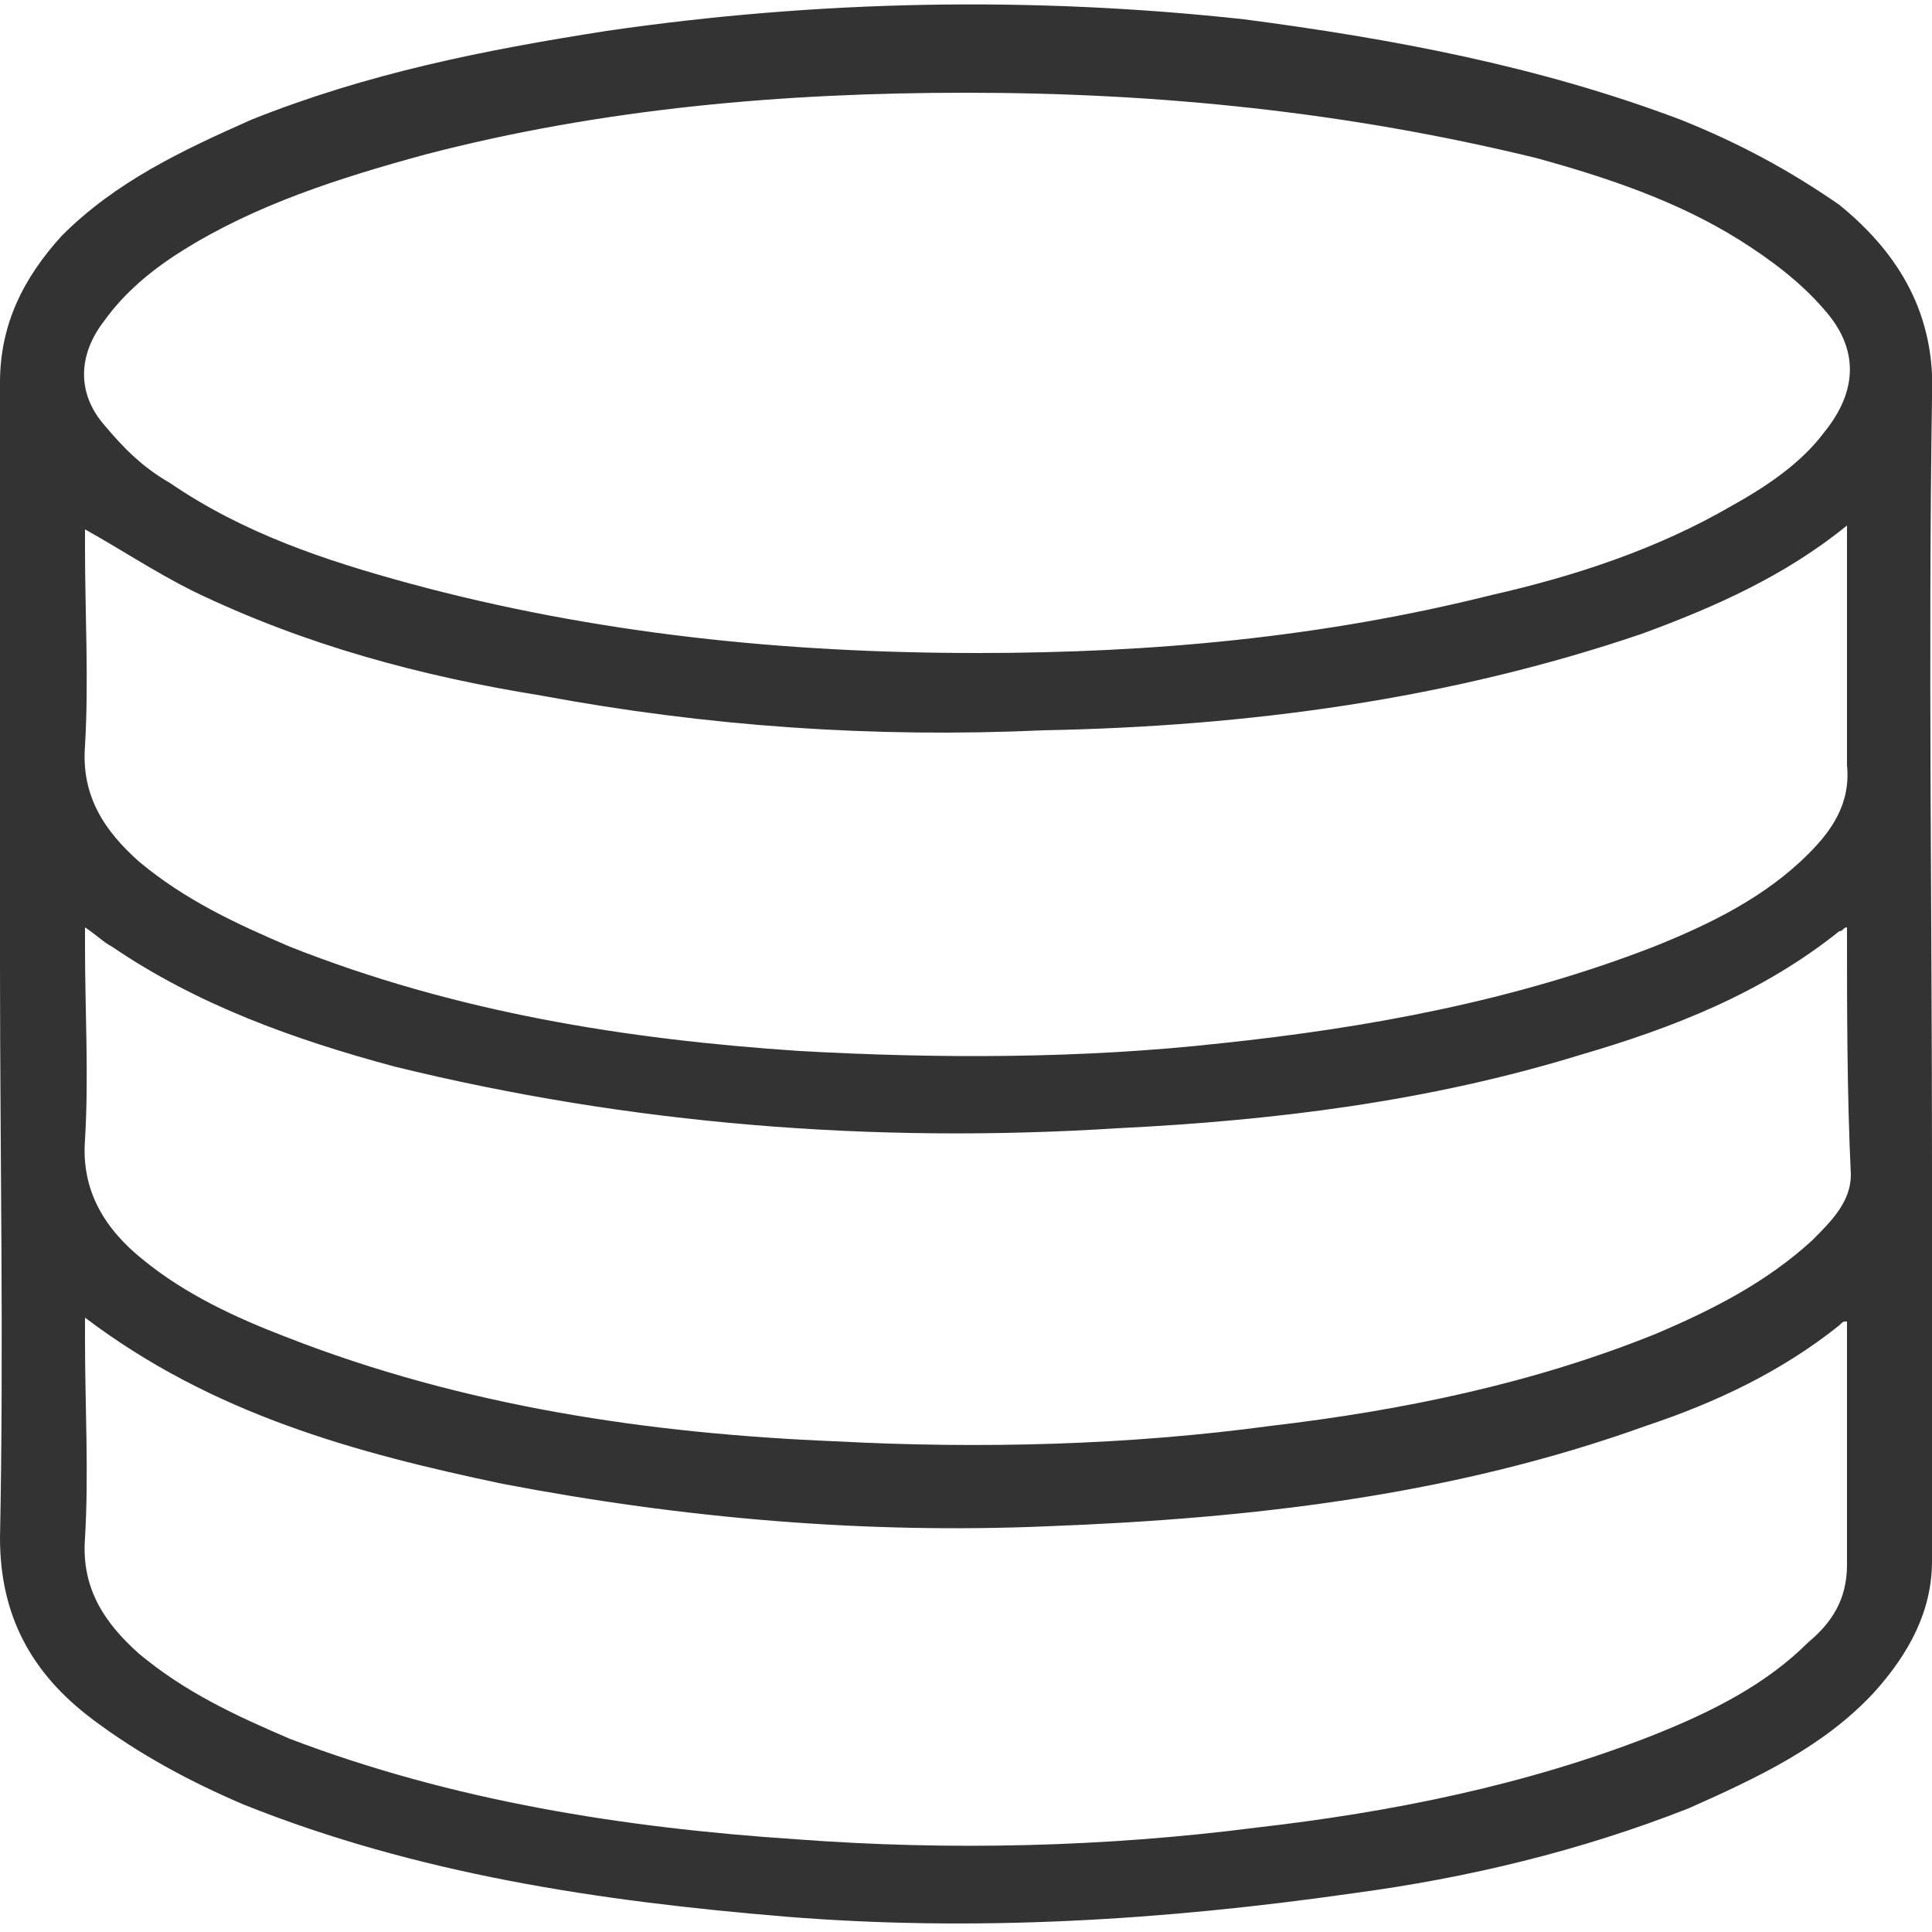
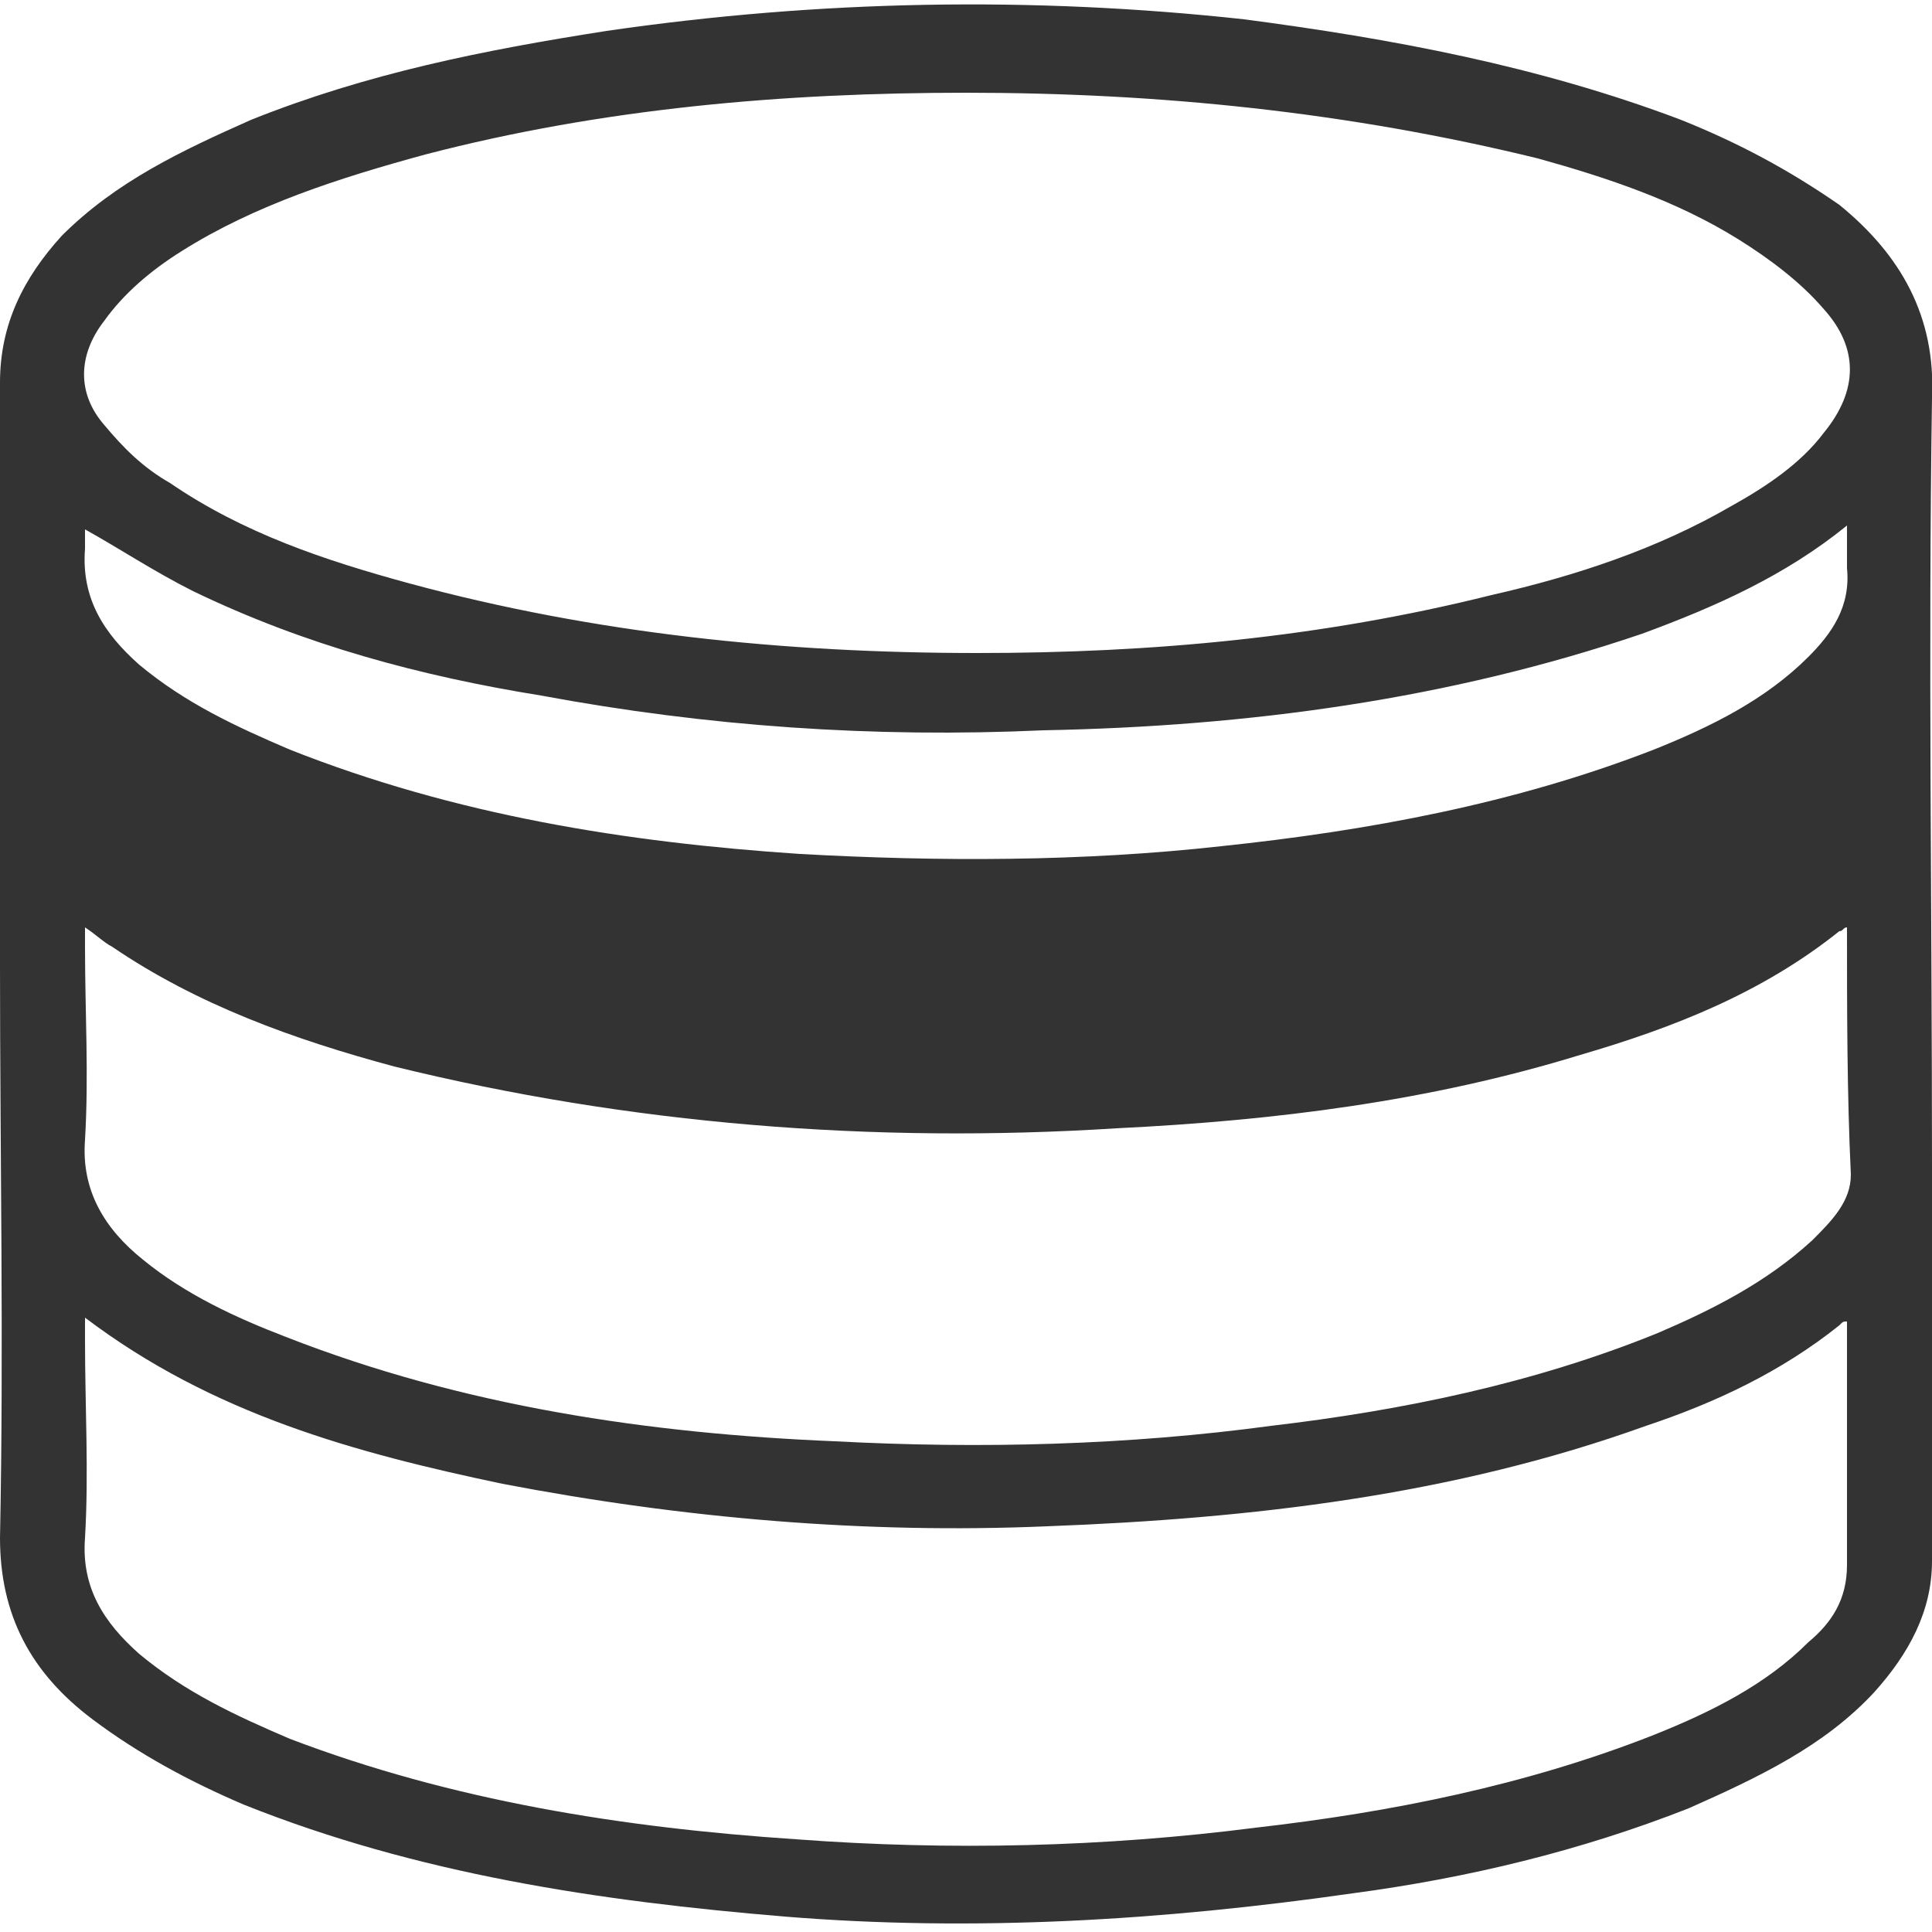
<svg xmlns="http://www.w3.org/2000/svg" version="1.1" id="Layer_1" x="0px" y="0px" viewBox="0 0 50 50" style="enable-background:new 0 0 50 50;" xml:space="preserve">
  <style type="text/css">
	.st0{fill:#333333;}
</style>
-   <path id="Data_storage" class="st0" d="M0,25c0-5,0-10,0-15.1c0-1.5,0.6-2.7,1.6-3.8C3,4.7,4.7,3.9,6.5,3.1c3-1.2,6-1.8,9.2-2.3  c5.5-0.8,11-0.9,16.5-0.3C36,1,39.8,1.7,43.5,3.1c1.5,0.6,2.8,1.3,4.1,2.2c1.6,1.3,2.5,2.9,2.4,5c-0.1,6.6,0,13.3,0,19.9  c0,3.4,0,6.8,0,10.2c0,1.3-0.6,2.4-1.5,3.4c-1.3,1.4-3,2.2-4.8,3C40.9,47.9,38,48.6,35,49c-4.9,0.7-9.8,1-14.7,0.6  c-4.8-0.4-9.5-1.1-14-2.9c-1.4-0.6-2.7-1.3-3.9-2.2C0.8,43.3,0,41.8,0,39.8C0.1,34.8,0,29.9,0,25C0,25,0,25,0,25z M25,2.4  c-4.7,0-9.4,0.4-14,1.6C8.8,4.6,6.6,5.3,4.7,6.5C3.9,7,3.2,7.6,2.7,8.3C2,9.2,2,10.2,2.7,11c0.5,0.6,1,1.1,1.7,1.5  c1.9,1.3,4,2,6.2,2.6c4.8,1.3,9.7,1.8,14.7,1.8c4.5,0,8.9-0.4,13.3-1.5c2.2-0.5,4.3-1.2,6.2-2.3c0.9-0.5,1.8-1.1,2.4-1.9  c0.9-1.1,0.9-2.2,0-3.2c-0.6-0.7-1.4-1.3-2.2-1.8c-1.6-1-3.4-1.6-5.2-2.1C34.9,2.9,30,2.4,25,2.4z M2.2,34.1c0,0.2,0,0.4,0,0.6  c0,1.7,0.1,3.4,0,5.1c-0.1,1.3,0.5,2.2,1.4,3c1.2,1,2.5,1.6,3.9,2.2c4.2,1.6,8.6,2.3,13.1,2.6c4,0.3,8,0.2,11.9-0.3  c3.5-0.4,7-1.1,10.3-2.4c1.5-0.6,2.9-1.3,4-2.4c0.6-0.5,1-1.1,1-2c0-2,0-4.1,0-6.1c0-0.1,0-0.1,0-0.2c-0.1,0-0.1,0-0.2,0.1  c-1.5,1.2-3.2,2-5,2.6c-5,1.8-10.2,2.4-15.5,2.6c-4.7,0.2-9.4-0.2-14.1-1.1C9.2,37.6,5.5,36.6,2.2,34.1z M47.8,13.6  c-1.6,1.3-3.4,2.1-5.3,2.8c-5,1.7-10.2,2.4-15.5,2.5c-4.4,0.2-8.7-0.1-13-0.9c-3.1-0.5-6.1-1.3-9-2.7c-1-0.5-1.9-1.1-2.8-1.6  c0,0.1,0,0.3,0,0.5c0,1.7,0.1,3.4,0,5.1c-0.1,1.3,0.5,2.2,1.4,3c1.2,1,2.5,1.6,3.9,2.2c4.3,1.7,8.7,2.4,13.2,2.7  c3.6,0.2,7.3,0.2,10.9-0.2c3.8-0.4,7.6-1.1,11.2-2.5c1.5-0.6,2.9-1.3,4-2.4c0.6-0.6,1.1-1.3,1-2.3c0-1.9,0-3.8,0-5.7  C47.8,13.9,47.8,13.8,47.8,13.6z M47.8,24c-0.1,0-0.1,0.1-0.2,0.1c-2,1.6-4.3,2.5-6.7,3.2c-3.9,1.2-7.9,1.7-12,1.9  c-6.3,0.4-12.6-0.1-18.7-1.6c-2.6-0.7-5.1-1.6-7.3-3.1c-0.2-0.1-0.4-0.3-0.7-0.5c0,0.2,0,0.4,0,0.5c0,1.7,0.1,3.3,0,5  c-0.1,1.3,0.5,2.3,1.5,3.1c1.1,0.9,2.4,1.5,3.7,2c4.6,1.8,9.4,2.5,14.2,2.7c3.8,0.2,7.6,0.1,11.3-0.4c3.4-0.4,6.8-1.1,10-2.4  c1.4-0.6,2.8-1.3,4-2.4c0.5-0.5,1-1,1-1.7C47.8,28.3,47.8,26.1,47.8,24z" />
+   <path id="Data_storage" class="st0" d="M0,25c0-5,0-10,0-15.1c0-1.5,0.6-2.7,1.6-3.8C3,4.7,4.7,3.9,6.5,3.1c3-1.2,6-1.8,9.2-2.3  c5.5-0.8,11-0.9,16.5-0.3C36,1,39.8,1.7,43.5,3.1c1.5,0.6,2.8,1.3,4.1,2.2c1.6,1.3,2.5,2.9,2.4,5c-0.1,6.6,0,13.3,0,19.9  c0,3.4,0,6.8,0,10.2c0,1.3-0.6,2.4-1.5,3.4c-1.3,1.4-3,2.2-4.8,3C40.9,47.9,38,48.6,35,49c-4.9,0.7-9.8,1-14.7,0.6  c-4.8-0.4-9.5-1.1-14-2.9c-1.4-0.6-2.7-1.3-3.9-2.2C0.8,43.3,0,41.8,0,39.8C0.1,34.8,0,29.9,0,25C0,25,0,25,0,25z M25,2.4  c-4.7,0-9.4,0.4-14,1.6C8.8,4.6,6.6,5.3,4.7,6.5C3.9,7,3.2,7.6,2.7,8.3C2,9.2,2,10.2,2.7,11c0.5,0.6,1,1.1,1.7,1.5  c1.9,1.3,4,2,6.2,2.6c4.8,1.3,9.7,1.8,14.7,1.8c4.5,0,8.9-0.4,13.3-1.5c2.2-0.5,4.3-1.2,6.2-2.3c0.9-0.5,1.8-1.1,2.4-1.9  c0.9-1.1,0.9-2.2,0-3.2c-0.6-0.7-1.4-1.3-2.2-1.8c-1.6-1-3.4-1.6-5.2-2.1C34.9,2.9,30,2.4,25,2.4z M2.2,34.1c0,0.2,0,0.4,0,0.6  c0,1.7,0.1,3.4,0,5.1c-0.1,1.3,0.5,2.2,1.4,3c1.2,1,2.5,1.6,3.9,2.2c4.2,1.6,8.6,2.3,13.1,2.6c4,0.3,8,0.2,11.9-0.3  c3.5-0.4,7-1.1,10.3-2.4c1.5-0.6,2.9-1.3,4-2.4c0.6-0.5,1-1.1,1-2c0-2,0-4.1,0-6.1c0-0.1,0-0.1,0-0.2c-0.1,0-0.1,0-0.2,0.1  c-1.5,1.2-3.2,2-5,2.6c-5,1.8-10.2,2.4-15.5,2.6c-4.7,0.2-9.4-0.2-14.1-1.1C9.2,37.6,5.5,36.6,2.2,34.1z M47.8,13.6  c-1.6,1.3-3.4,2.1-5.3,2.8c-5,1.7-10.2,2.4-15.5,2.5c-4.4,0.2-8.7-0.1-13-0.9c-3.1-0.5-6.1-1.3-9-2.7c-1-0.5-1.9-1.1-2.8-1.6  c0,0.1,0,0.3,0,0.5c-0.1,1.3,0.5,2.2,1.4,3c1.2,1,2.5,1.6,3.9,2.2c4.3,1.7,8.7,2.4,13.2,2.7  c3.6,0.2,7.3,0.2,10.9-0.2c3.8-0.4,7.6-1.1,11.2-2.5c1.5-0.6,2.9-1.3,4-2.4c0.6-0.6,1.1-1.3,1-2.3c0-1.9,0-3.8,0-5.7  C47.8,13.9,47.8,13.8,47.8,13.6z M47.8,24c-0.1,0-0.1,0.1-0.2,0.1c-2,1.6-4.3,2.5-6.7,3.2c-3.9,1.2-7.9,1.7-12,1.9  c-6.3,0.4-12.6-0.1-18.7-1.6c-2.6-0.7-5.1-1.6-7.3-3.1c-0.2-0.1-0.4-0.3-0.7-0.5c0,0.2,0,0.4,0,0.5c0,1.7,0.1,3.3,0,5  c-0.1,1.3,0.5,2.3,1.5,3.1c1.1,0.9,2.4,1.5,3.7,2c4.6,1.8,9.4,2.5,14.2,2.7c3.8,0.2,7.6,0.1,11.3-0.4c3.4-0.4,6.8-1.1,10-2.4  c1.4-0.6,2.8-1.3,4-2.4c0.5-0.5,1-1,1-1.7C47.8,28.3,47.8,26.1,47.8,24z" />
</svg>